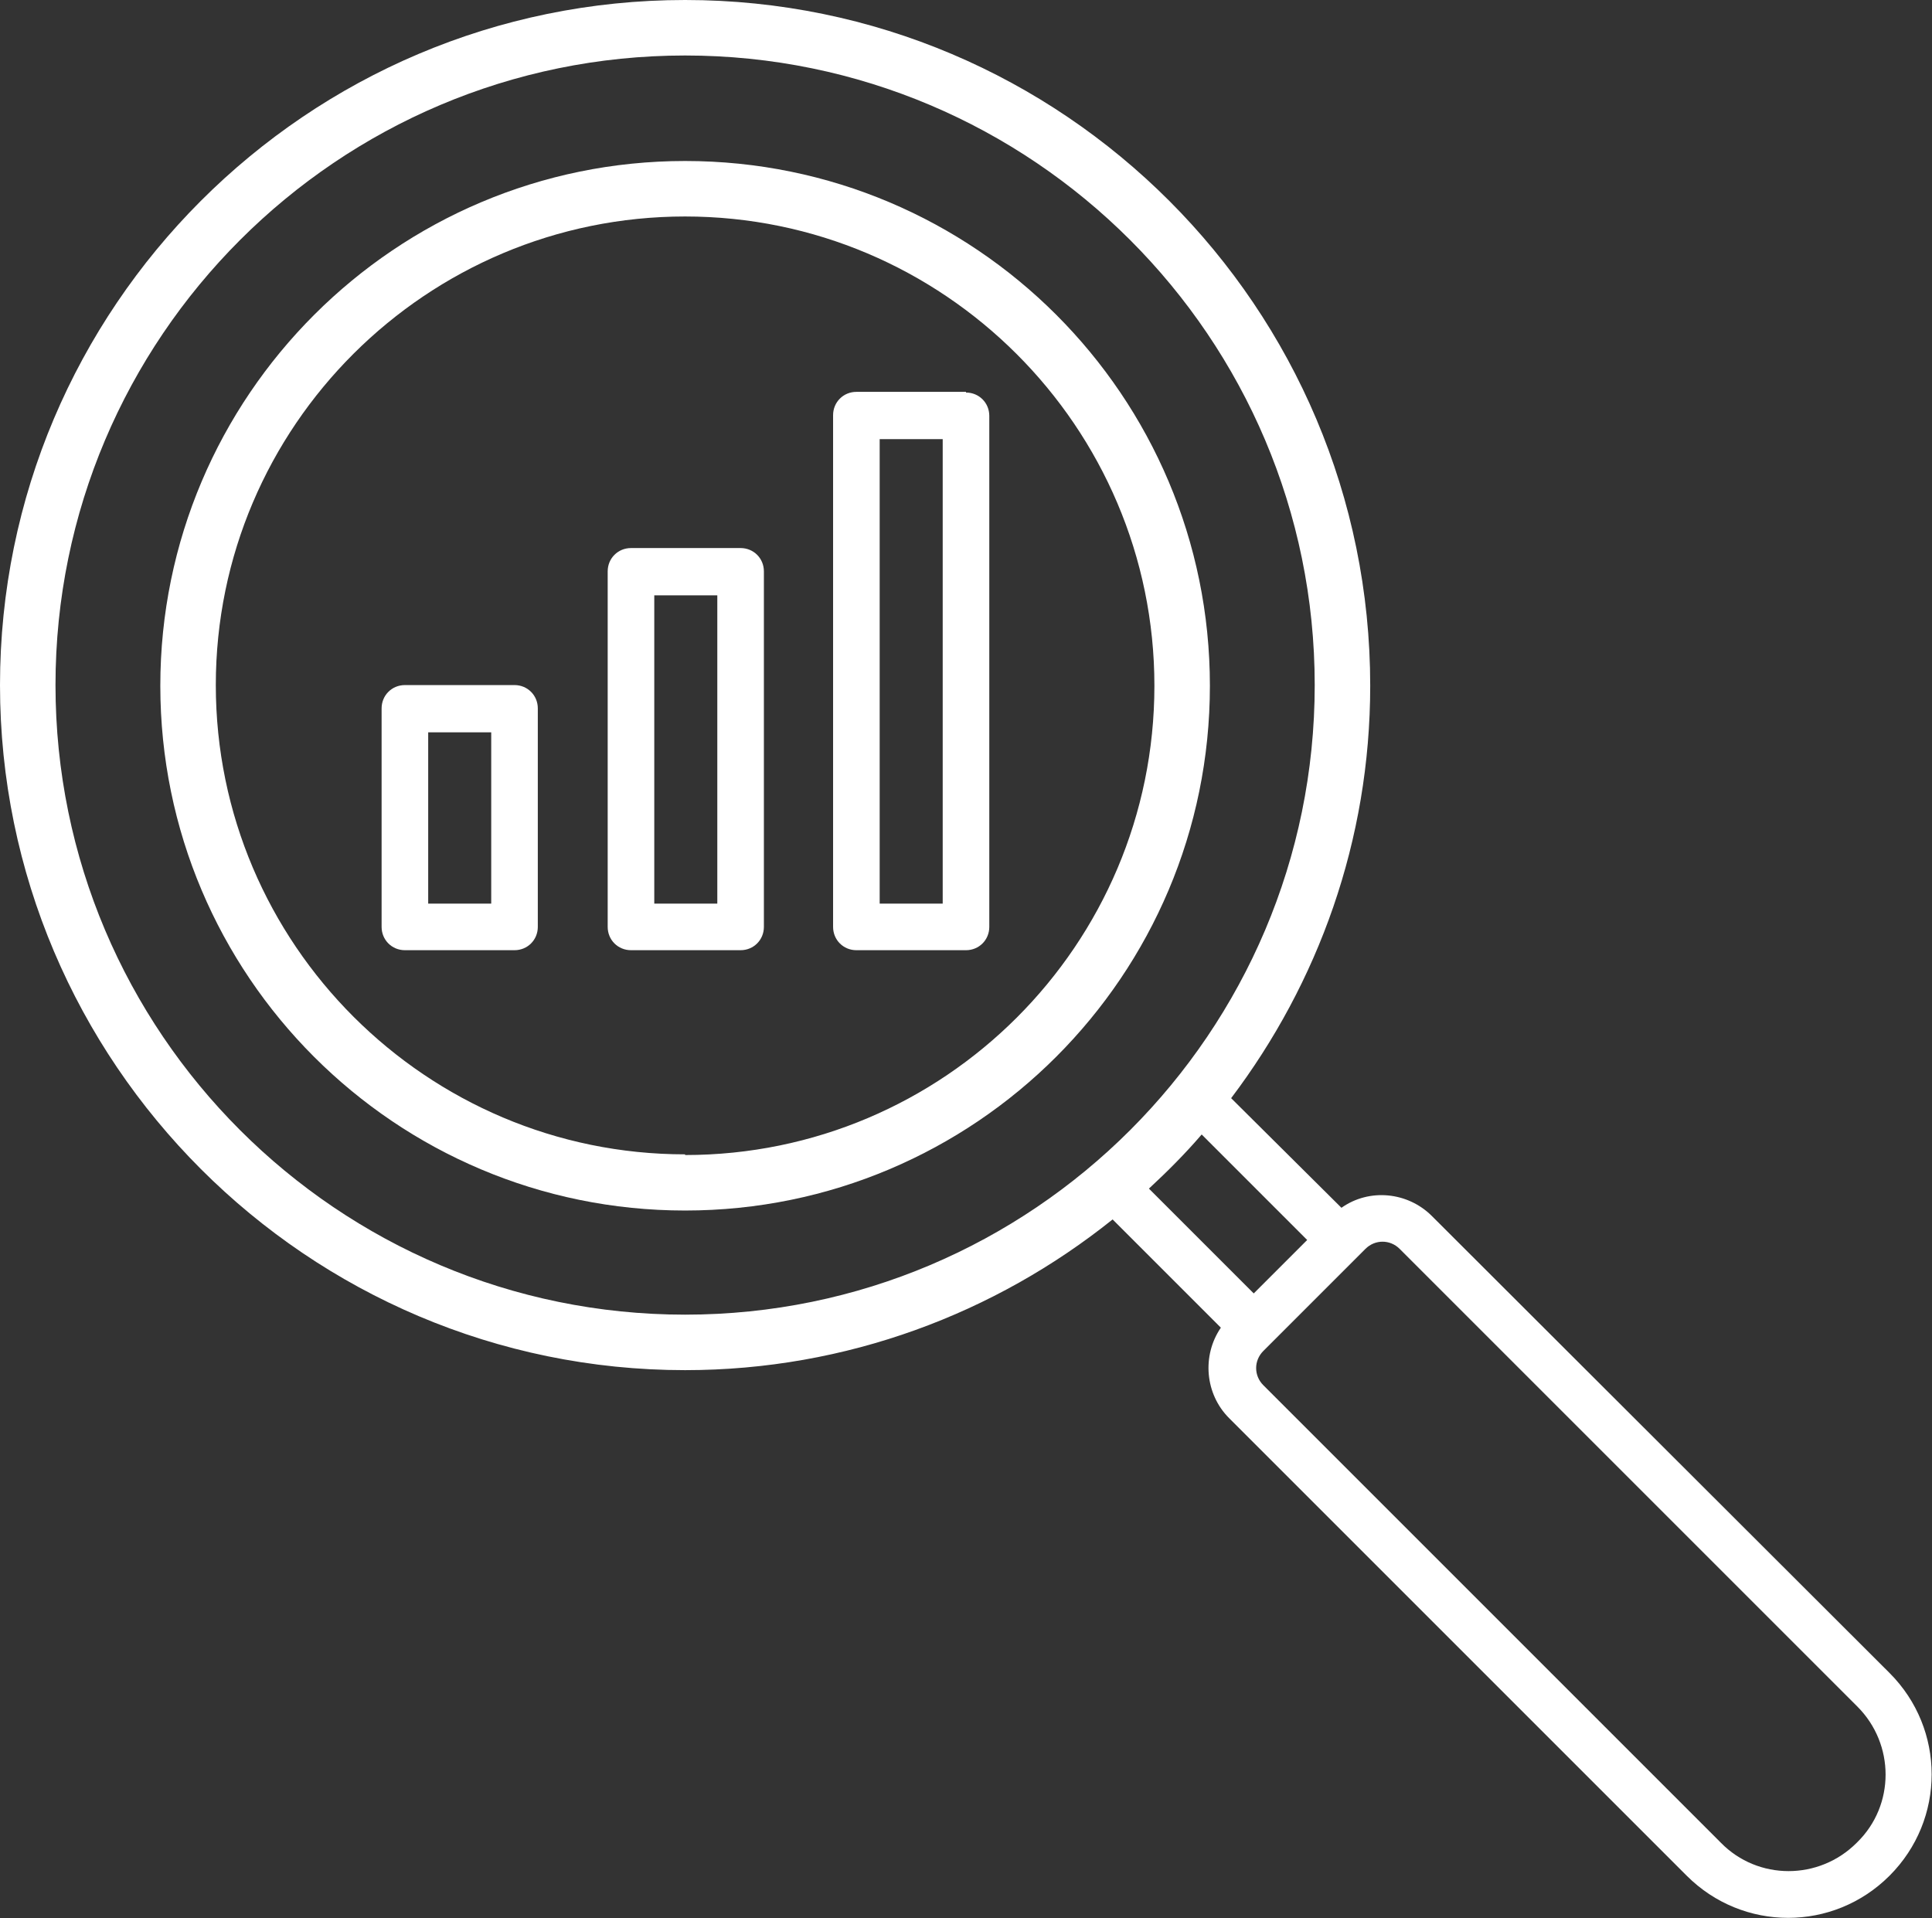
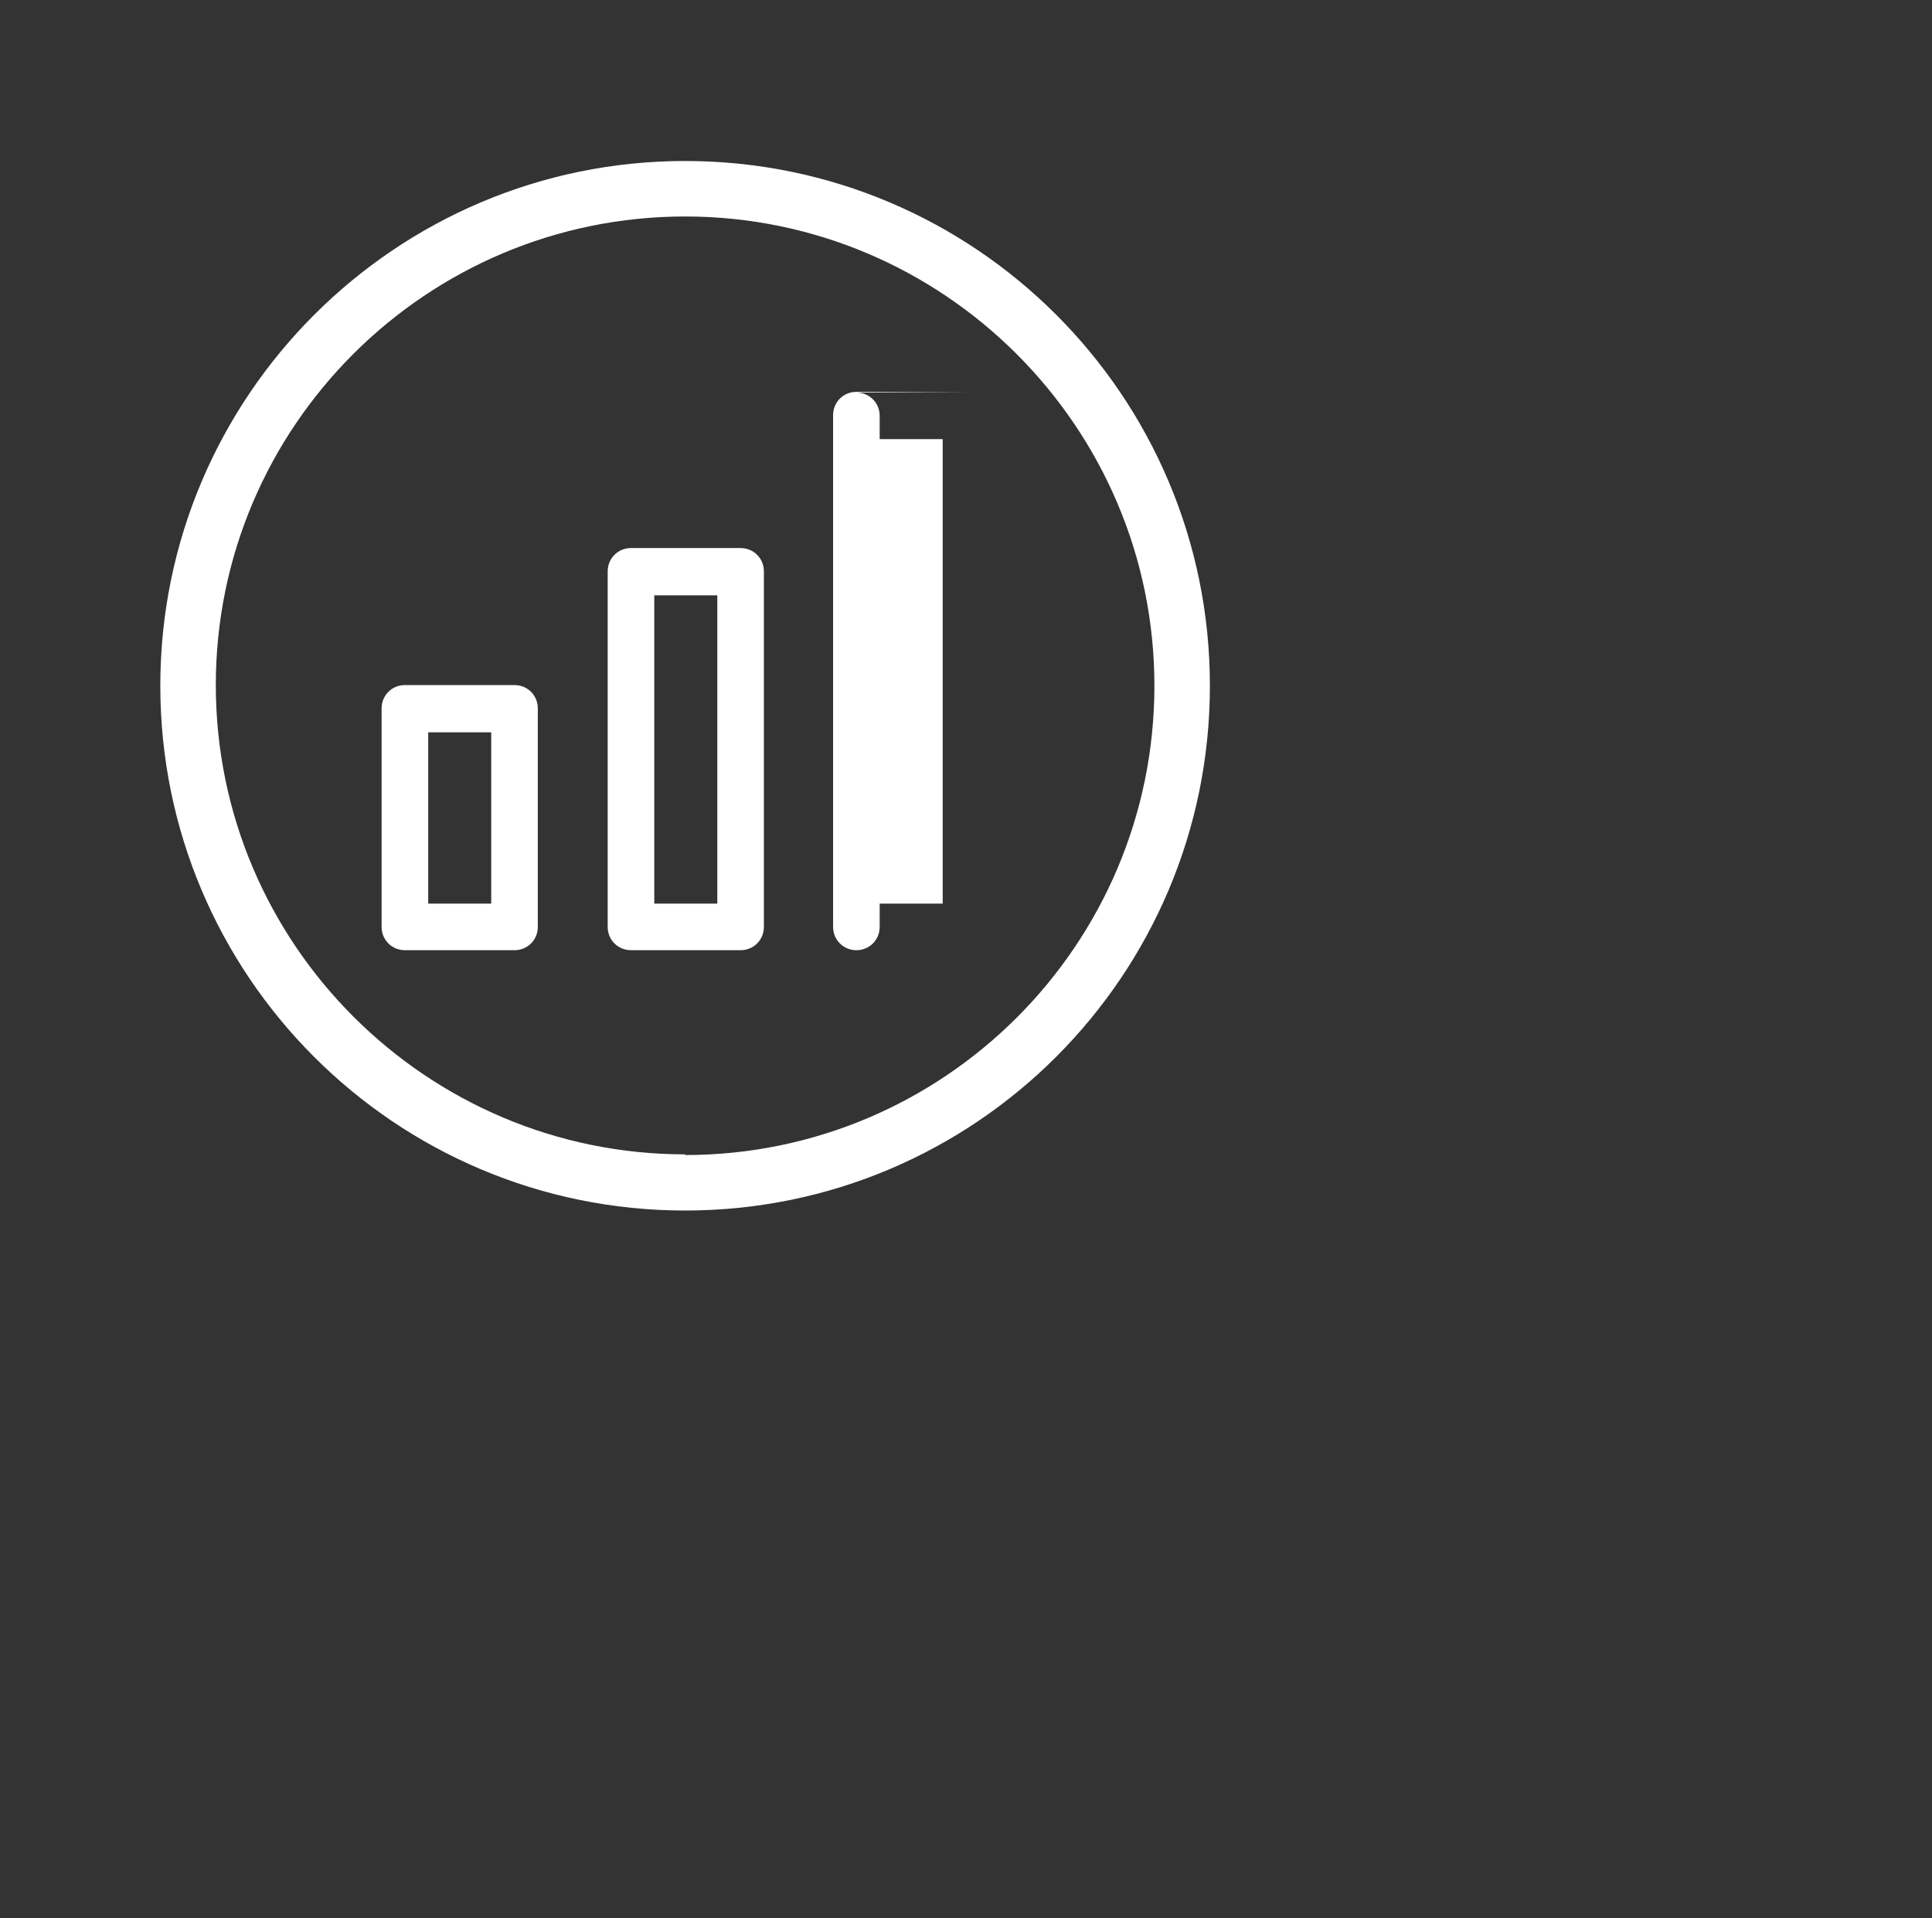
<svg xmlns="http://www.w3.org/2000/svg" id="_イヤー_2" width="28.2" height="28" viewBox="0 0 28.2 28">
  <rect x="0" y="0" width="28.2" height="28" fill="#333333" stroke="none" />
  <defs>
    <style>.cls-1{fill:#fff;}</style>
  </defs>
  <g id="_イヤー_1-2">
    <g>
-       <path class="cls-1" d="M27.59,24.43l-6.69-6.68c-.35-.35-.91-.41-1.32-.12l-1.61-1.6c1.27-1.68,2.03-3.76,2.03-6.02C20,4.49,15.52,0,10,0S0,4.49,0,10s4.49,10,10,10c2.36,0,4.53-.83,6.24-2.2l1.58,1.58c-.28,.41-.23,.97,.12,1.32l6.68,6.68c.82,.82,2.14,.82,2.96,0,.82-.82,.82-2.14,0-2.96ZM.81,10C.81,4.93,4.93,.81,10,.81s9.19,4.12,9.19,9.19-4.12,9.19-9.19,9.19S.81,15.07,.81,10Zm15.96,7.35c.27-.25,.53-.51,.77-.79l1.54,1.54-.78,.78-1.53-1.53Zm10.33,9.55h0c-.55,.55-1.44,.55-1.98,0l-6.68-6.68c-.14-.14-.14-.36,0-.5l1.49-1.49c.14-.14,.36-.14,.5,0l6.68,6.68c.55,.55,.55,1.44,0,1.98Z" />
-       <path class="cls-1" d="M14.1,5.72h-1.6c-.19,0-.34,.15-.34,.34v7.47c0,.19,.15,.34,.34,.34h1.6c.19,0,.34-.15,.34-.34V6.07c0-.19-.15-.34-.34-.34Zm-.34,7.47h-.92V6.41h.92v6.79Z" />
+       <path class="cls-1" d="M14.1,5.72h-1.6c-.19,0-.34,.15-.34,.34v7.47c0,.19,.15,.34,.34,.34c.19,0,.34-.15,.34-.34V6.07c0-.19-.15-.34-.34-.34Zm-.34,7.47h-.92V6.41h.92v6.79Z" />
      <path class="cls-1" d="M10.81,8h-1.6c-.19,0-.34,.15-.34,.34h0v5.19c0,.19,.15,.34,.34,.34h1.6c.19,0,.34-.15,.34-.34v-5.19c0-.19-.15-.34-.34-.34Zm-.34,5.19h-.92v-4.5h.92v4.5Z" />
      <path class="cls-1" d="M7.51,10h-1.6c-.19,0-.34,.15-.34,.34v3.19c0,.19,.15,.34,.34,.34h1.6c.19,0,.34-.15,.34-.34v-3.19c0-.19-.15-.34-.34-.34Zm-.34,3.19h-.92v-2.5h.92v2.5Z" />
      <path class="cls-1" d="M10,2.35c-4.22,0-7.66,3.43-7.66,7.66s3.43,7.66,7.66,7.66,7.66-3.43,7.66-7.66-3.43-7.66-7.66-7.66Zm0,14.5c-3.77,0-6.85-3.07-6.85-6.85S6.23,3.16,10,3.16s6.85,3.07,6.85,6.85-3.07,6.85-6.85,6.85Z" />
    </g>
  </g>
</svg>